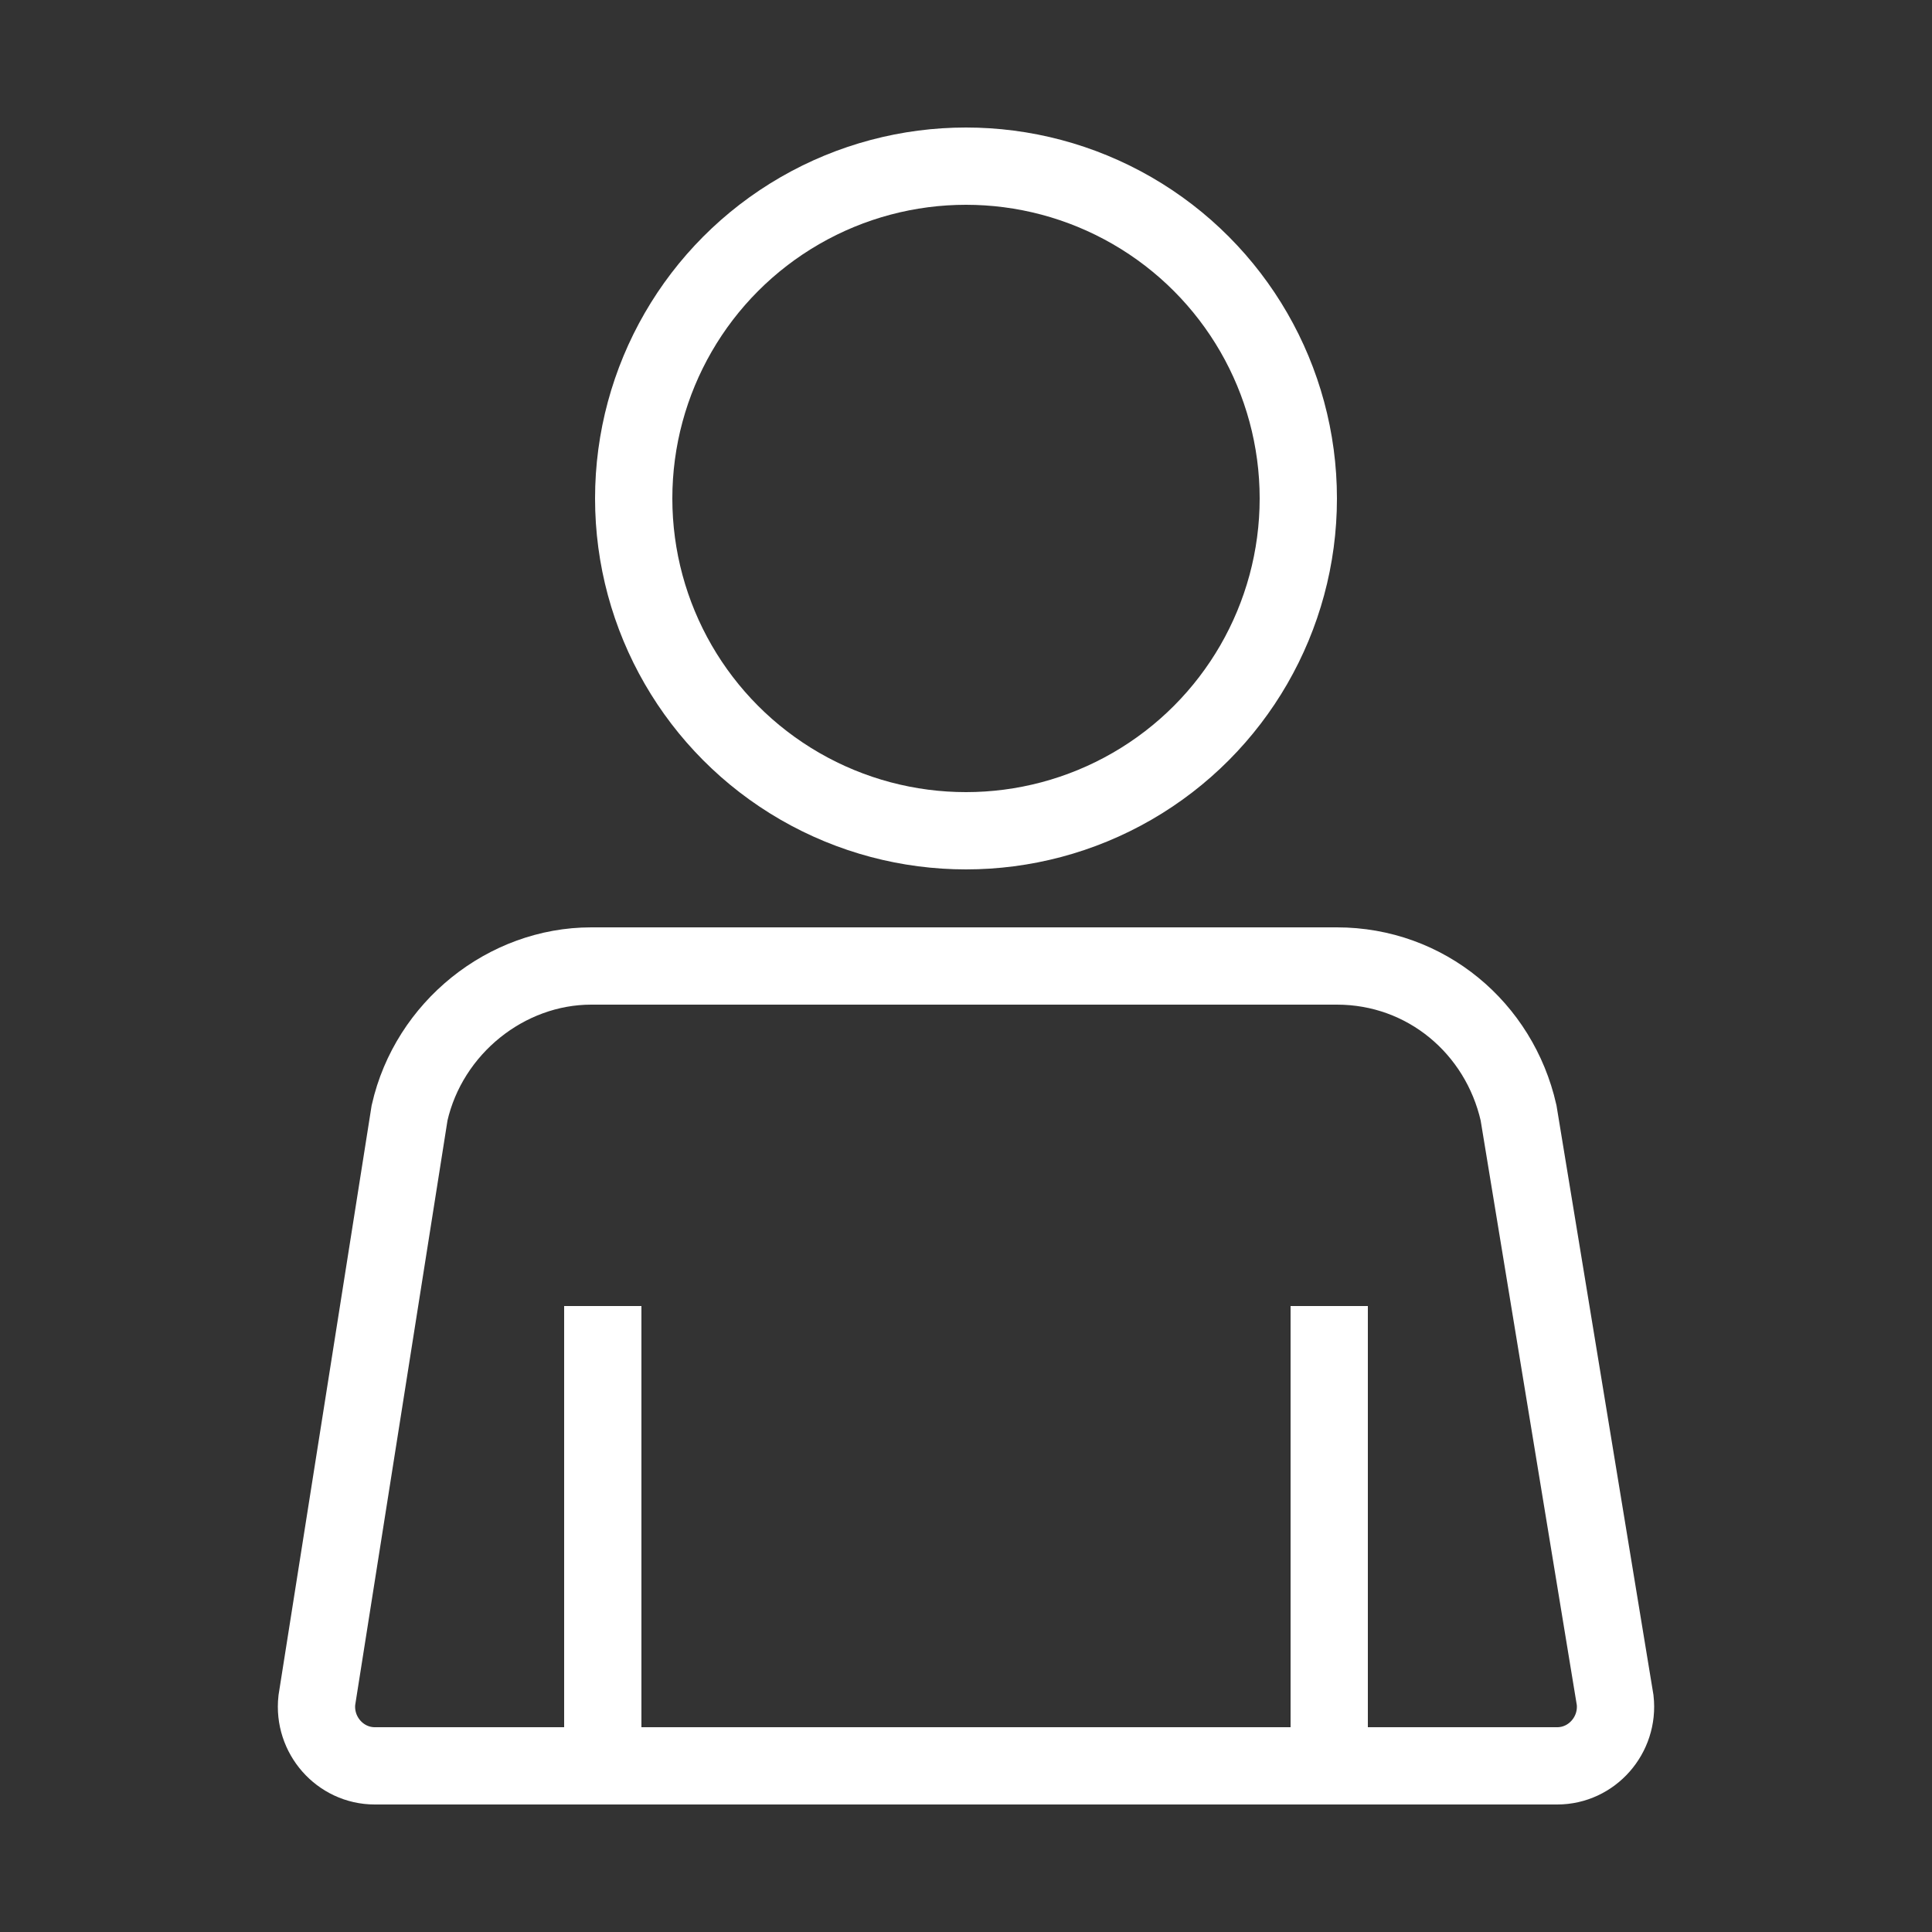
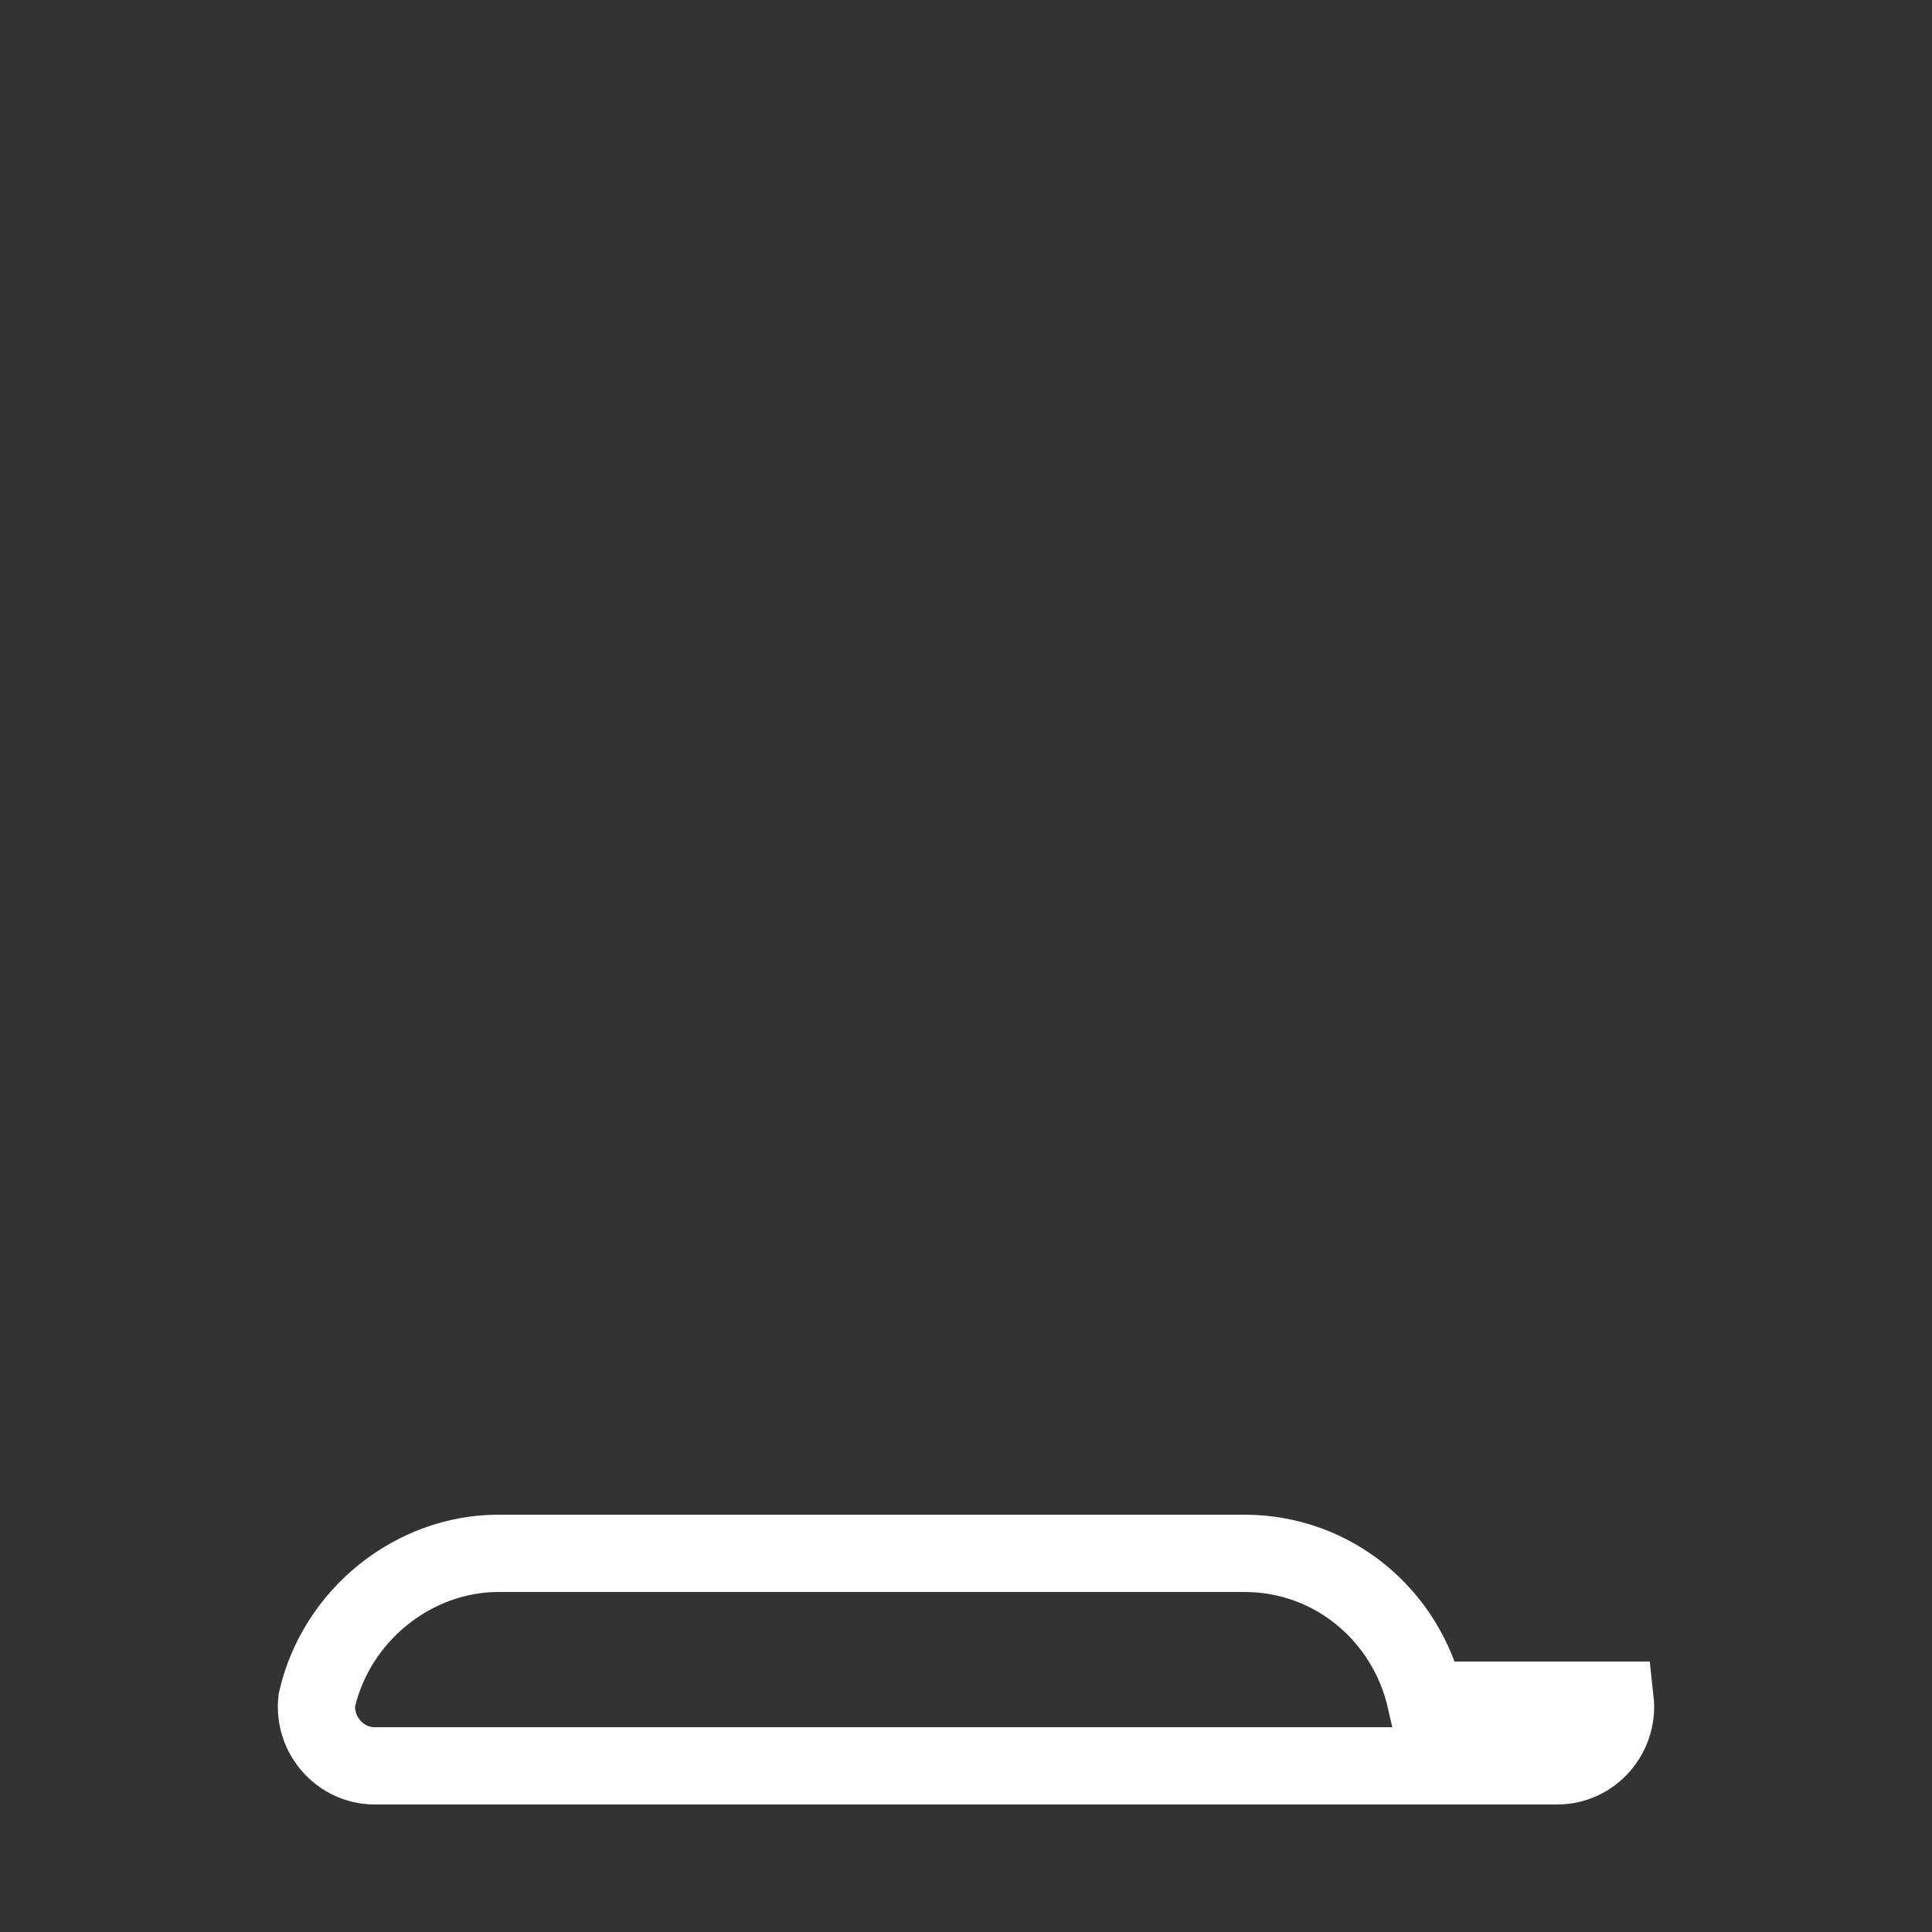
<svg xmlns="http://www.w3.org/2000/svg" version="1.1" x="0px" y="0px" viewBox="0 0 50 50" style="enable-background:new 0 0 50 50;" xml:space="preserve">
  <rect x="0" y="0" width="50" height="50" fill="#333333" stroke="none" />
  <style type="text/css">
	.st0{display:none;fill:#20A86E;}
	.st1{fill:#FFFFFF;stroke:#3C3C3B;stroke-width:2.235;stroke-linecap:square;stroke-linejoin:round;stroke-miterlimit:10;}
	.st2{fill:#21A86E;}
	.st3{fill:none;stroke:#000000;stroke-width:2.235;stroke-linejoin:round;}
	.st4{fill:#3C3C3B;stroke:#010202;stroke-width:2;stroke-miterlimit:10;}
	.st5{fill:#FFFFFF;stroke:#FFFFFF;stroke-width:0.75;stroke-miterlimit:10;}
	.st6{fill:#FFFFFF;stroke:#010202;stroke-width:2;stroke-miterlimit:10;}
	.st7{fill:#FFFFFF;stroke:#000000;stroke-width:2.235;stroke-linecap:square;stroke-linejoin:round;stroke-miterlimit:10;}
	.st8{fill:#FFFFFF;stroke:#000000;stroke-width:2.143;stroke-linecap:square;stroke-linejoin:round;stroke-miterlimit:10;}
	.st9{fill:#FFFFFF;stroke:#000000;stroke-width:1.77;stroke-linecap:square;stroke-linejoin:round;stroke-miterlimit:10;}
	.st10{fill:#FFFFFF;stroke:#010202;stroke-width:2.268;stroke-miterlimit:10;}
	.st11{fill:#FFFFFF;stroke:#000000;stroke-width:2.178;stroke-miterlimit:10;}
	.st12{fill:#FFFFFF;stroke:#000000;stroke-width:2.235;stroke-miterlimit:10;}
	.st13{fill:#FFFFFF;}
	.st14{fill:none;}
	.st15{fill:#FFFFFF;stroke:#010202;stroke-width:2.268;stroke-linecap:square;stroke-miterlimit:10;}
	.st16{fill:#FFFFFF;stroke:#000000;stroke-width:2.572;stroke-miterlimit:10;}
	.st17{fill:#FFFFFF;stroke:#000000;stroke-width:2.572;stroke-linecap:round;stroke-miterlimit:10;}
	.st18{fill:#25A86D;}
	.st19{fill:#FFFFFF;stroke:#FFFFFF;stroke-width:2;stroke-miterlimit:10;}
	.st20{fill:none;stroke:#FFFFFF;stroke-width:2;stroke-miterlimit:10;}
	.st21{fill:#FFFFFF;stroke:#000000;stroke-width:2;stroke-linecap:square;stroke-linejoin:round;stroke-miterlimit:10;}
	.st22{fill:#FFFFFF;stroke:#010202;stroke-width:1.655;stroke-miterlimit:10;}
	.st23{stroke:#010202;stroke-miterlimit:10;}
	.st24{stroke:#010202;stroke-width:0.752;stroke-miterlimit:10;}
	.st25{fill:#FFFFFF;stroke:#000000;stroke-width:2.189;stroke-linecap:square;stroke-linejoin:round;stroke-miterlimit:10;}
	.st26{fill:none;stroke:#000000;stroke-width:2.235;stroke-linecap:square;stroke-linejoin:round;stroke-miterlimit:10;}
	.st27{fill:none;stroke:#000000;stroke-width:2.151;stroke-linecap:square;stroke-linejoin:round;stroke-miterlimit:10;}
	.st28{fill:#FFFFFF;stroke:#010202;stroke-width:2.768;stroke-miterlimit:10;}
	.st29{fill:#010202;}
	.st30{fill:none;stroke:#000000;stroke-width:2.143;stroke-linecap:square;stroke-linejoin:round;stroke-miterlimit:10;}
	.st31{fill:#3C3C3B;stroke:#000000;stroke-width:2.235;stroke-linecap:square;stroke-linejoin:round;stroke-miterlimit:10;}
	.st32{fill:#3C3C3B;stroke:#000000;stroke-width:2;stroke-linecap:square;stroke-linejoin:round;stroke-miterlimit:10;}
	.st33{fill:#FFFFFF;stroke:#010202;stroke-miterlimit:10;}
	.st34{fill:#FFFFFF;stroke:#010202;stroke-width:0.75;stroke-miterlimit:10;}
	.st35{fill:#010202;stroke:#010202;stroke-miterlimit:10;}
	.st36{stroke:#010202;stroke-width:0.75;stroke-miterlimit:10;}
	.st37{fill:#FFFFFF;stroke:#010202;stroke-width:1.711;stroke-miterlimit:10;}
	.st38{fill:#FFFFFF;stroke:#000000;stroke-width:2.178;stroke-linecap:round;stroke-linejoin:round;stroke-miterlimit:10;}
	.st39{clip-path:url(#SVGID_00000152257689532708964670000005947096604553177752_);}
	.st40{fill:#FFFFFF;stroke:#000000;stroke-width:2.519;stroke-linecap:round;stroke-miterlimit:10;}
	.st41{clip-path:url(#SVGID_00000114789105239396125390000016019255627109043623_);}
	.st42{fill:#FFFFFF;stroke:#000000;stroke-width:2.519;stroke-miterlimit:10;}
	.st43{fill:none;stroke:#000000;stroke-width:2.519;stroke-miterlimit:10;}
	.st44{fill:#3C3C3B;stroke:#000000;stroke-width:2.178;stroke-miterlimit:10;}
	.st45{fill:none;stroke:#000000;stroke-width:2.178;stroke-miterlimit:10;}
	.st46{fill:#FFFFFF;stroke:#000000;stroke-width:1.843;stroke-linecap:square;stroke-linejoin:round;stroke-miterlimit:10;}
	.st47{fill:#FFFFFF;stroke:#000000;stroke-width:1.649;stroke-linecap:square;stroke-linejoin:round;stroke-miterlimit:10;}
	.st48{fill:none;stroke:#000000;stroke-width:2.211;stroke-linecap:square;stroke-linejoin:round;stroke-miterlimit:10;}
	.st49{fill:#FFFFFF;stroke:#000000;stroke-width:1.76;stroke-linecap:square;stroke-linejoin:round;stroke-miterlimit:10;}
	.st50{fill:#FFFFFF;stroke:#000000;stroke-width:1.833;stroke-linecap:square;stroke-linejoin:round;stroke-miterlimit:10;}
	.st51{fill:#FFFFFF;stroke:#000000;stroke-width:2.032;stroke-linecap:square;stroke-linejoin:round;stroke-miterlimit:10;}
	
		.st52{clip-path:url(#SVGID_00000093152951186972319830000014323660074237270705_);fill:none;stroke:#000000;stroke-width:2.032;stroke-linecap:square;stroke-linejoin:round;stroke-miterlimit:10;}
	.st53{clip-path:url(#SVGID_00000052793344684664627300000009958099288401084033_);}
	.st54{fill:#FFFFFF;stroke:#000000;stroke-width:1.946;stroke-linecap:square;stroke-linejoin:round;stroke-miterlimit:10;}
	.st55{fill:none;stroke:#000000;stroke-width:1.77;stroke-linecap:square;stroke-linejoin:round;stroke-miterlimit:10;}
	.st56{fill:none;stroke:#010202;stroke-width:2;stroke-miterlimit:10;}
	.st57{fill:#20A86E;}
	.st58{fill:none;stroke:#000000;stroke-width:2.235;stroke-linecap:square;stroke-linejoin:round;}
	.st59{fill:none;stroke:#000000;stroke-width:2.235;stroke-linecap:square;stroke-linejoin:round;stroke-dasharray:4.24,4.24;}
	.st60{stroke:#000000;stroke-width:0.75;stroke-miterlimit:10;}
	.st61{stroke:#000000;stroke-width:0.5;stroke-miterlimit:10;}
	.st62{fill:#20A86E;stroke:#FFFFFF;stroke-width:2.235;stroke-linecap:square;stroke-linejoin:round;stroke-miterlimit:10;}
	.st63{fill:none;stroke:#20A86E;stroke-width:2.235;stroke-linecap:square;stroke-linejoin:round;stroke-miterlimit:10;}
	.st64{fill:none;stroke:#3C3C3B;stroke-width:2.235;stroke-linecap:square;stroke-linejoin:round;stroke-miterlimit:10;}
	.st65{fill:none;stroke:#000000;stroke-width:2.143;stroke-linecap:square;stroke-linejoin:round;}
	.st66{fill:#21A86E;stroke:#A8D3AF;stroke-width:5;stroke-miterlimit:10;}
	.st67{fill:#FFFFFF;stroke:#000000;stroke-linecap:square;stroke-linejoin:round;stroke-miterlimit:10;}
	.st68{fill:#FFFFFF;stroke:#21A86E;stroke-width:3;stroke-miterlimit:10;}
	.st69{enable-background:new    ;}
	.st70{clip-path:url(#SVGID_00000030485598397003708320000004669364342388060857_);enable-background:new    ;}
	.st71{fill:#1C7C51;}
	.st72{fill:#1C7F53;}
	.st73{fill:#1B7A4F;}
	.st74{fill:#1A774D;}
	.st75{fill:#19744C;}
	.st76{fill:#18714A;}
	.st77{fill:#176F48;}
	.st78{fill:#166C46;}
	.st79{fill:#229763;}
	.st80{clip-path:url(#SVGID_00000031898919173095366730000008032446120628045706_);enable-background:new    ;}
	.st81{clip-path:url(#SVGID_00000119090669359715546410000004954953482748933783_);enable-background:new    ;}
	.st82{clip-path:url(#SVGID_00000171690525537762449810000015176949818484419985_);enable-background:new    ;}
	.st83{fill:none;stroke:#010202;stroke-miterlimit:10;}
	.st84{fill:#020203;stroke:#000000;stroke-width:0.5;stroke-miterlimit:10;}
	.st85{fill:#3C3C3B;stroke:#3C3C3B;stroke-miterlimit:10;}
	.st86{fill:#FFFFFF;stroke:#3C3C3B;stroke-width:2;stroke-miterlimit:10;}
	.st87{fill:#FFFFFF;stroke:#3C3C3B;stroke-width:2.178;stroke-miterlimit:10;}
	.st88{fill:#FFFFFF;stroke:#3C3C3B;stroke-width:2;stroke-linecap:square;stroke-linejoin:round;stroke-miterlimit:10;}
	.st89{fill:#FFFFFF;stroke:#3C3C3B;stroke-width:0;stroke-miterlimit:10;}
	.st90{fill:#FFFFFF;stroke:#3C3C3B;stroke-linecap:square;stroke-linejoin:round;stroke-miterlimit:10;}
	.st91{fill:none;stroke:#3C3C3B;stroke-linecap:square;stroke-linejoin:round;stroke-miterlimit:10;}
	.st92{fill:#FFFFFF;stroke:#3C3C3B;stroke-miterlimit:10;}
	.st93{fill:#3C3C3B;stroke:#000000;stroke-width:2.143;stroke-linecap:square;stroke-linejoin:round;stroke-miterlimit:10;}
	.st94{fill:none;stroke:#000000;stroke-width:8;stroke-linecap:square;stroke-linejoin:round;stroke-miterlimit:10;}
	.st95{fill:none;stroke:#000000;stroke-width:8;stroke-linecap:square;stroke-miterlimit:10;}
	.st96{fill:none;stroke:#000000;stroke-width:2.178;stroke-linecap:round;stroke-miterlimit:10;}
	.st97{fill:none;stroke:#000000;stroke-width:2.178;stroke-linecap:round;stroke-miterlimit:10;stroke-dasharray:0,8.785;}
	.st98{fill:none;stroke:#000000;stroke-width:2.178;stroke-linecap:round;stroke-miterlimit:10;stroke-dasharray:0,9.126;}
	.st99{fill:none;stroke:#000000;stroke-width:2.178;stroke-linecap:round;stroke-miterlimit:10;stroke-dasharray:0,7.055;}
	.st100{fill:none;stroke:#000000;stroke-width:5;stroke-linejoin:round;}
	.st101{fill:#3C3C3B;}
	.st102{fill:#3C3C3B;stroke:#3C3C3B;stroke-width:2.235;stroke-linecap:square;stroke-linejoin:round;stroke-miterlimit:10;}
	.st103{fill:#DB4A4A;stroke:#3C3C3B;stroke-width:2.235;stroke-linecap:square;stroke-linejoin:round;stroke-miterlimit:10;}
	.st104{fill:none;stroke:#20A86E;stroke-miterlimit:10;}
	.st105{fill:none;stroke:#FFFFFF;stroke-width:2;stroke-linejoin:round;stroke-miterlimit:10;}
	.st106{fill:none;stroke:#FFFFFF;stroke-width:2;stroke-linecap:square;stroke-linejoin:round;stroke-miterlimit:10;}
	.st107{fill:#25A86D;stroke:#FFFFFF;stroke-width:2;stroke-miterlimit:10;}
	.st108{fill:#25A86D;stroke:#FFFFFF;stroke-width:2;stroke-linecap:round;stroke-linejoin:round;stroke-miterlimit:10;}
	.st109{fill:#7D4E24;}
	.st110{fill:#21A86E;stroke:#3C3C3B;stroke-width:2;stroke-linejoin:round;stroke-miterlimit:10;}
	.st111{fill:none;stroke:#3C3C3B;stroke-width:2.235;stroke-linecap:round;stroke-linejoin:round;stroke-miterlimit:10;}
	.st112{fill:#936037;stroke:#3C3C3B;stroke-width:2;stroke-linejoin:round;stroke-miterlimit:10;}
	.st113{fill:#E5B109;stroke:#3C3C3B;stroke-width:2.235;stroke-linecap:square;stroke-linejoin:round;stroke-miterlimit:10;}
	.st114{fill:#FAECE4;stroke:#000000;stroke-miterlimit:10;}
	.st115{fill:#E62044;stroke:#000000;stroke-miterlimit:10;}
	.st116{fill:#FFFFFF;stroke:#000000;stroke-miterlimit:10;}
	.st117{fill:none;stroke:#000000;stroke-width:2;stroke-linecap:round;stroke-linejoin:round;}
	.st118{fill:none;stroke:#000000;stroke-width:2;stroke-linecap:round;stroke-linejoin:round;stroke-dasharray:0,3.82;}
	.st119{clip-path:url(#SVGID_00000047060969109814635800000013081774337381057438_);fill:#FFFFFF;}
	.st120{clip-path:url(#SVGID_00000047060969109814635800000013081774337381057438_);}
	.st121{clip-path:url(#SVGID_00000180362228552668442680000010038593090235298235_);fill:#FFFFFF;}
	.st122{clip-path:url(#SVGID_00000180362228552668442680000010038593090235298235_);}
	.st123{clip-path:url(#SVGID_00000047025472775524226570000015234987870450806698_);}
	.st124{clip-path:url(#SVGID_00000080204419251387332190000018318395561950657727_);}
	.st125{clip-path:url(#SVGID_00000181057139790229394170000003015337914633400474_);fill:#FFFFFF;}
	.st126{clip-path:url(#SVGID_00000181057139790229394170000003015337914633400474_);}
	.st127{fill:none;stroke:#000000;stroke-width:0.5;stroke-miterlimit:10;}
	.st128{fill:#FFFFFF;stroke:#000000;stroke-width:0.5;stroke-miterlimit:10;}
	.st129{clip-path:url(#SVGID_00000028289454707307832790000008427462894736910474_);fill:#FFFFFF;}
	.st130{clip-path:url(#SVGID_00000028289454707307832790000008427462894736910474_);}
	.st131{clip-path:url(#SVGID_00000012449876069413065300000010381687874212272769_);fill:#FFFFFF;}
	.st132{clip-path:url(#SVGID_00000012449876069413065300000010381687874212272769_);}
	.st133{clip-path:url(#SVGID_00000164514546035127226730000001385051353229109157_);fill:#FFFFFF;}
	.st134{clip-path:url(#SVGID_00000164514546035127226730000001385051353229109157_);}
	.st135{clip-path:url(#SVGID_00000019653015598157247710000018120342937403972246_);fill:#FFFFFF;}
	.st136{clip-path:url(#SVGID_00000019653015598157247710000018120342937403972246_);}
	.st137{clip-path:url(#SVGID_00000019653200864494426520000013685829177495345583_);fill:#FFFFFF;}
	.st138{clip-path:url(#SVGID_00000019653200864494426520000013685829177495345583_);}
	.st139{clip-path:url(#SVGID_00000114782638391539784460000001612881748664075703_);fill:#FFFFFF;}
	.st140{clip-path:url(#SVGID_00000114782638391539784460000001612881748664075703_);}
	.st141{clip-path:url(#SVGID_00000160913543652181723000000013489637060302303137_);fill:#FFFFFF;}
	.st142{clip-path:url(#SVGID_00000160913543652181723000000013489637060302303137_);}
	.st143{clip-path:url(#SVGID_00000055666328178420218380000008723120291819385743_);fill:#FFFFFF;}
	.st144{clip-path:url(#SVGID_00000055666328178420218380000008723120291819385743_);}
	.st145{clip-path:url(#SVGID_00000003103783810106434350000011803233123965023117_);fill:#FFFFFF;}
	.st146{clip-path:url(#SVGID_00000003103783810106434350000011803233123965023117_);}
	.st147{clip-path:url(#SVGID_00000002379656207794169770000012411642507673314445_);fill:#FFFFFF;}
	.st148{clip-path:url(#SVGID_00000002379656207794169770000012411642507673314445_);}
	.st149{clip-path:url(#SVGID_00000168086744949889019340000011234346361790779323_);fill:#FFFFFF;}
	.st150{clip-path:url(#SVGID_00000168086744949889019340000011234346361790779323_);}
	.st151{clip-path:url(#SVGID_00000153683399767697936740000004834263806741260726_);fill:#FFFFFF;}
	.st152{clip-path:url(#SVGID_00000153683399767697936740000004834263806741260726_);}
	.st153{clip-path:url(#SVGID_00000057831683212359404880000007905082800110437566_);fill:#FFFFFF;}
	.st154{clip-path:url(#SVGID_00000057831683212359404880000007905082800110437566_);}
	.st155{clip-path:url(#SVGID_00000030488295085025384710000005784544530018926520_);fill:#FFFFFF;}
	.st156{clip-path:url(#SVGID_00000030488295085025384710000005784544530018926520_);}
	.st157{clip-path:url(#SVGID_00000134950116875340538620000011607680877809557914_);fill:#FFFFFF;}
	.st158{clip-path:url(#SVGID_00000134950116875340538620000011607680877809557914_);}
	.st159{clip-path:url(#SVGID_00000041294102953708131120000007836268820512063382_);}
	.st160{clip-path:url(#SVGID_00000041294102953708131120000007836268820512063382_);fill:#FFFFFF;}
	.st161{clip-path:url(#SVGID_00000103236896319212727480000013449268547590246536_);fill:#FFFFFF;}
	.st162{clip-path:url(#SVGID_00000103236896319212727480000013449268547590246536_);}
	.st163{clip-path:url(#SVGID_00000181800221652913846240000007867484457117053843_);fill:#FFFFFF;}
	.st164{clip-path:url(#SVGID_00000181800221652913846240000007867484457117053843_);}
	.st165{clip-path:url(#SVGID_00000088117172777407330790000016739003905147653543_);fill:#FFFFFF;}
	.st166{clip-path:url(#SVGID_00000088117172777407330790000016739003905147653543_);}
	.st167{clip-path:url(#SVGID_00000129896464331296093570000004806165344294560148_);fill:#FFFFFF;}
	.st168{clip-path:url(#SVGID_00000129896464331296093570000004806165344294560148_);}
	.st169{clip-path:url(#SVGID_00000170241708217272252210000005468830358257954440_);}
	.st170{clip-path:url(#SVGID_00000131338395114815767840000018431210292473732030_);}
	.st171{clip-path:url(#SVGID_00000074400741841322350720000014777425710307075230_);fill:#FFFFFF;}
	.st172{clip-path:url(#SVGID_00000074400741841322350720000014777425710307075230_);}
	.st173{clip-path:url(#SVGID_00000040541873446567758360000012143733734706663609_);fill:#FFFFFF;}
	.st174{clip-path:url(#SVGID_00000040541873446567758360000012143733734706663609_);}
	.st175{clip-path:url(#SVGID_00000067958956799501155430000006095185989045889412_);fill:#FFFFFF;}
	.st176{clip-path:url(#SVGID_00000067958956799501155430000006095185989045889412_);}
	.st177{clip-path:url(#SVGID_00000177482421280009776050000008811820310786697104_);fill:#FFFFFF;}
	.st178{clip-path:url(#SVGID_00000177482421280009776050000008811820310786697104_);}
	.st179{clip-path:url(#SVGID_00000059281073254520118540000017749781121798454975_);fill:#FFFFFF;}
	.st180{clip-path:url(#SVGID_00000059281073254520118540000017749781121798454975_);}
	.st181{clip-path:url(#SVGID_00000014604574674709046420000002087090739052827058_);fill:#FFFFFF;}
	.st182{clip-path:url(#SVGID_00000014604574674709046420000002087090739052827058_);}
	.st183{clip-path:url(#SVGID_00000009569838645943516560000009959097962427354257_);fill:#FFFFFF;}
	.st184{clip-path:url(#SVGID_00000009569838645943516560000009959097962427354257_);}
	.st185{clip-path:url(#SVGID_00000128447582526514566910000015260027070635204512_);fill:#FFFFFF;}
	.st186{clip-path:url(#SVGID_00000128447582526514566910000015260027070635204512_);}
	.st187{clip-path:url(#SVGID_00000171709185450507726190000000887736645891615911_);fill:#FFFFFF;}
	.st188{clip-path:url(#SVGID_00000171709185450507726190000000887736645891615911_);}
	.st189{clip-path:url(#SVGID_00000157290204485253666190000011141900177113104798_);fill:#FFFFFF;}
	.st190{clip-path:url(#SVGID_00000157290204485253666190000011141900177113104798_);}
	.st191{clip-path:url(#SVGID_00000010998630729388017060000016353750915453291943_);fill:#FFFFFF;}
	.st192{clip-path:url(#SVGID_00000010998630729388017060000016353750915453291943_);}
	.st193{clip-path:url(#SVGID_00000036940597688953094050000012700465179136401562_);fill:#FFFFFF;}
	.st194{clip-path:url(#SVGID_00000036940597688953094050000012700465179136401562_);}
	.st195{clip-path:url(#SVGID_00000142178555760251096590000015797848513889347752_);fill:#FFFFFF;}
	.st196{clip-path:url(#SVGID_00000142178555760251096590000015797848513889347752_);}
	.st197{clip-path:url(#SVGID_00000047765020286214648960000012682284652755727264_);fill:#FFFFFF;}
	.st198{clip-path:url(#SVGID_00000047765020286214648960000012682284652755727264_);}
	.st199{clip-path:url(#SVGID_00000044141874967860618790000008038903195186808507_);fill:#FFFFFF;}
	.st200{clip-path:url(#SVGID_00000044141874967860618790000008038903195186808507_);}
	.st201{clip-path:url(#SVGID_00000111889294890910962340000000689144904861441444_);}
	.st202{clip-path:url(#SVGID_00000111889294890910962340000000689144904861441444_);fill:#FFFFFF;}
	.st203{clip-path:url(#SVGID_00000067915664958805981120000009447633682237252497_);fill:#FFFFFF;}
	.st204{clip-path:url(#SVGID_00000067915664958805981120000009447633682237252497_);}
	.st205{clip-path:url(#SVGID_00000145055629632136087690000001392732627830730174_);fill:#FFFFFF;}
	.st206{clip-path:url(#SVGID_00000145055629632136087690000001392732627830730174_);}
	.st207{fill:#FFFFFF;stroke:#000000;stroke-width:3;stroke-linecap:square;stroke-linejoin:round;stroke-miterlimit:10;}
	.st208{fill:none;stroke:#3C3C3B;stroke-width:2.143;stroke-linecap:square;stroke-linejoin:round;stroke-miterlimit:10;}
	.st209{fill:#FFFFFF;stroke:#3C3C3B;stroke-width:2.143;stroke-linecap:square;stroke-linejoin:round;stroke-miterlimit:10;}
	.st210{fill:none;stroke:#3C3C3B;stroke-width:2.178;stroke-miterlimit:10;}
	.st211{fill:none;stroke:#3C3C3B;stroke-miterlimit:10;}
	.st212{fill:none;stroke:#D25156;stroke-width:14;stroke-miterlimit:10;}
	.st213{fill:#E30613;stroke:#3C3C3B;stroke-width:2.235;stroke-linecap:square;stroke-linejoin:round;stroke-miterlimit:10;}
	.st214{fill:none;stroke:#20A86E;stroke-width:2.235;stroke-linecap:round;stroke-linejoin:round;stroke-miterlimit:10;}
	.st215{fill:#20A86E;stroke:#20A86E;stroke-width:2.235;stroke-linecap:round;stroke-linejoin:round;stroke-miterlimit:10;}
</style>
  <g id="Calque_1">
    <rect x="-359.5" y="-31" class="st0" width="427" height="112" />
    <g>
-       <circle class="st20" cx="25" cy="12.9" r="8.6" />
-       <path class="st20" d="M40.3,45.7H9.7c-0.9,0-1.6-0.8-1.5-1.7l2.4-15.2c0.5-2.2,2.5-3.8,4.7-3.8h19.3c2.3,0,4.2,1.6,4.7,3.8    L41.8,44C41.9,44.9,41.2,45.7,40.3,45.7z" />
-       <line class="st107" x1="15.6" y1="45.7" x2="15.6" y2="33.8" />
-       <line class="st107" x1="34.4" y1="45.7" x2="34.4" y2="33.8" />
+       <path class="st20" d="M40.3,45.7H9.7c-0.9,0-1.6-0.8-1.5-1.7c0.5-2.2,2.5-3.8,4.7-3.8h19.3c2.3,0,4.2,1.6,4.7,3.8    L41.8,44C41.9,44.9,41.2,45.7,40.3,45.7z" />
    </g>
  </g>
  <g id="Calque_2">
</g>
  <g id="Calque_3">
</g>
</svg>